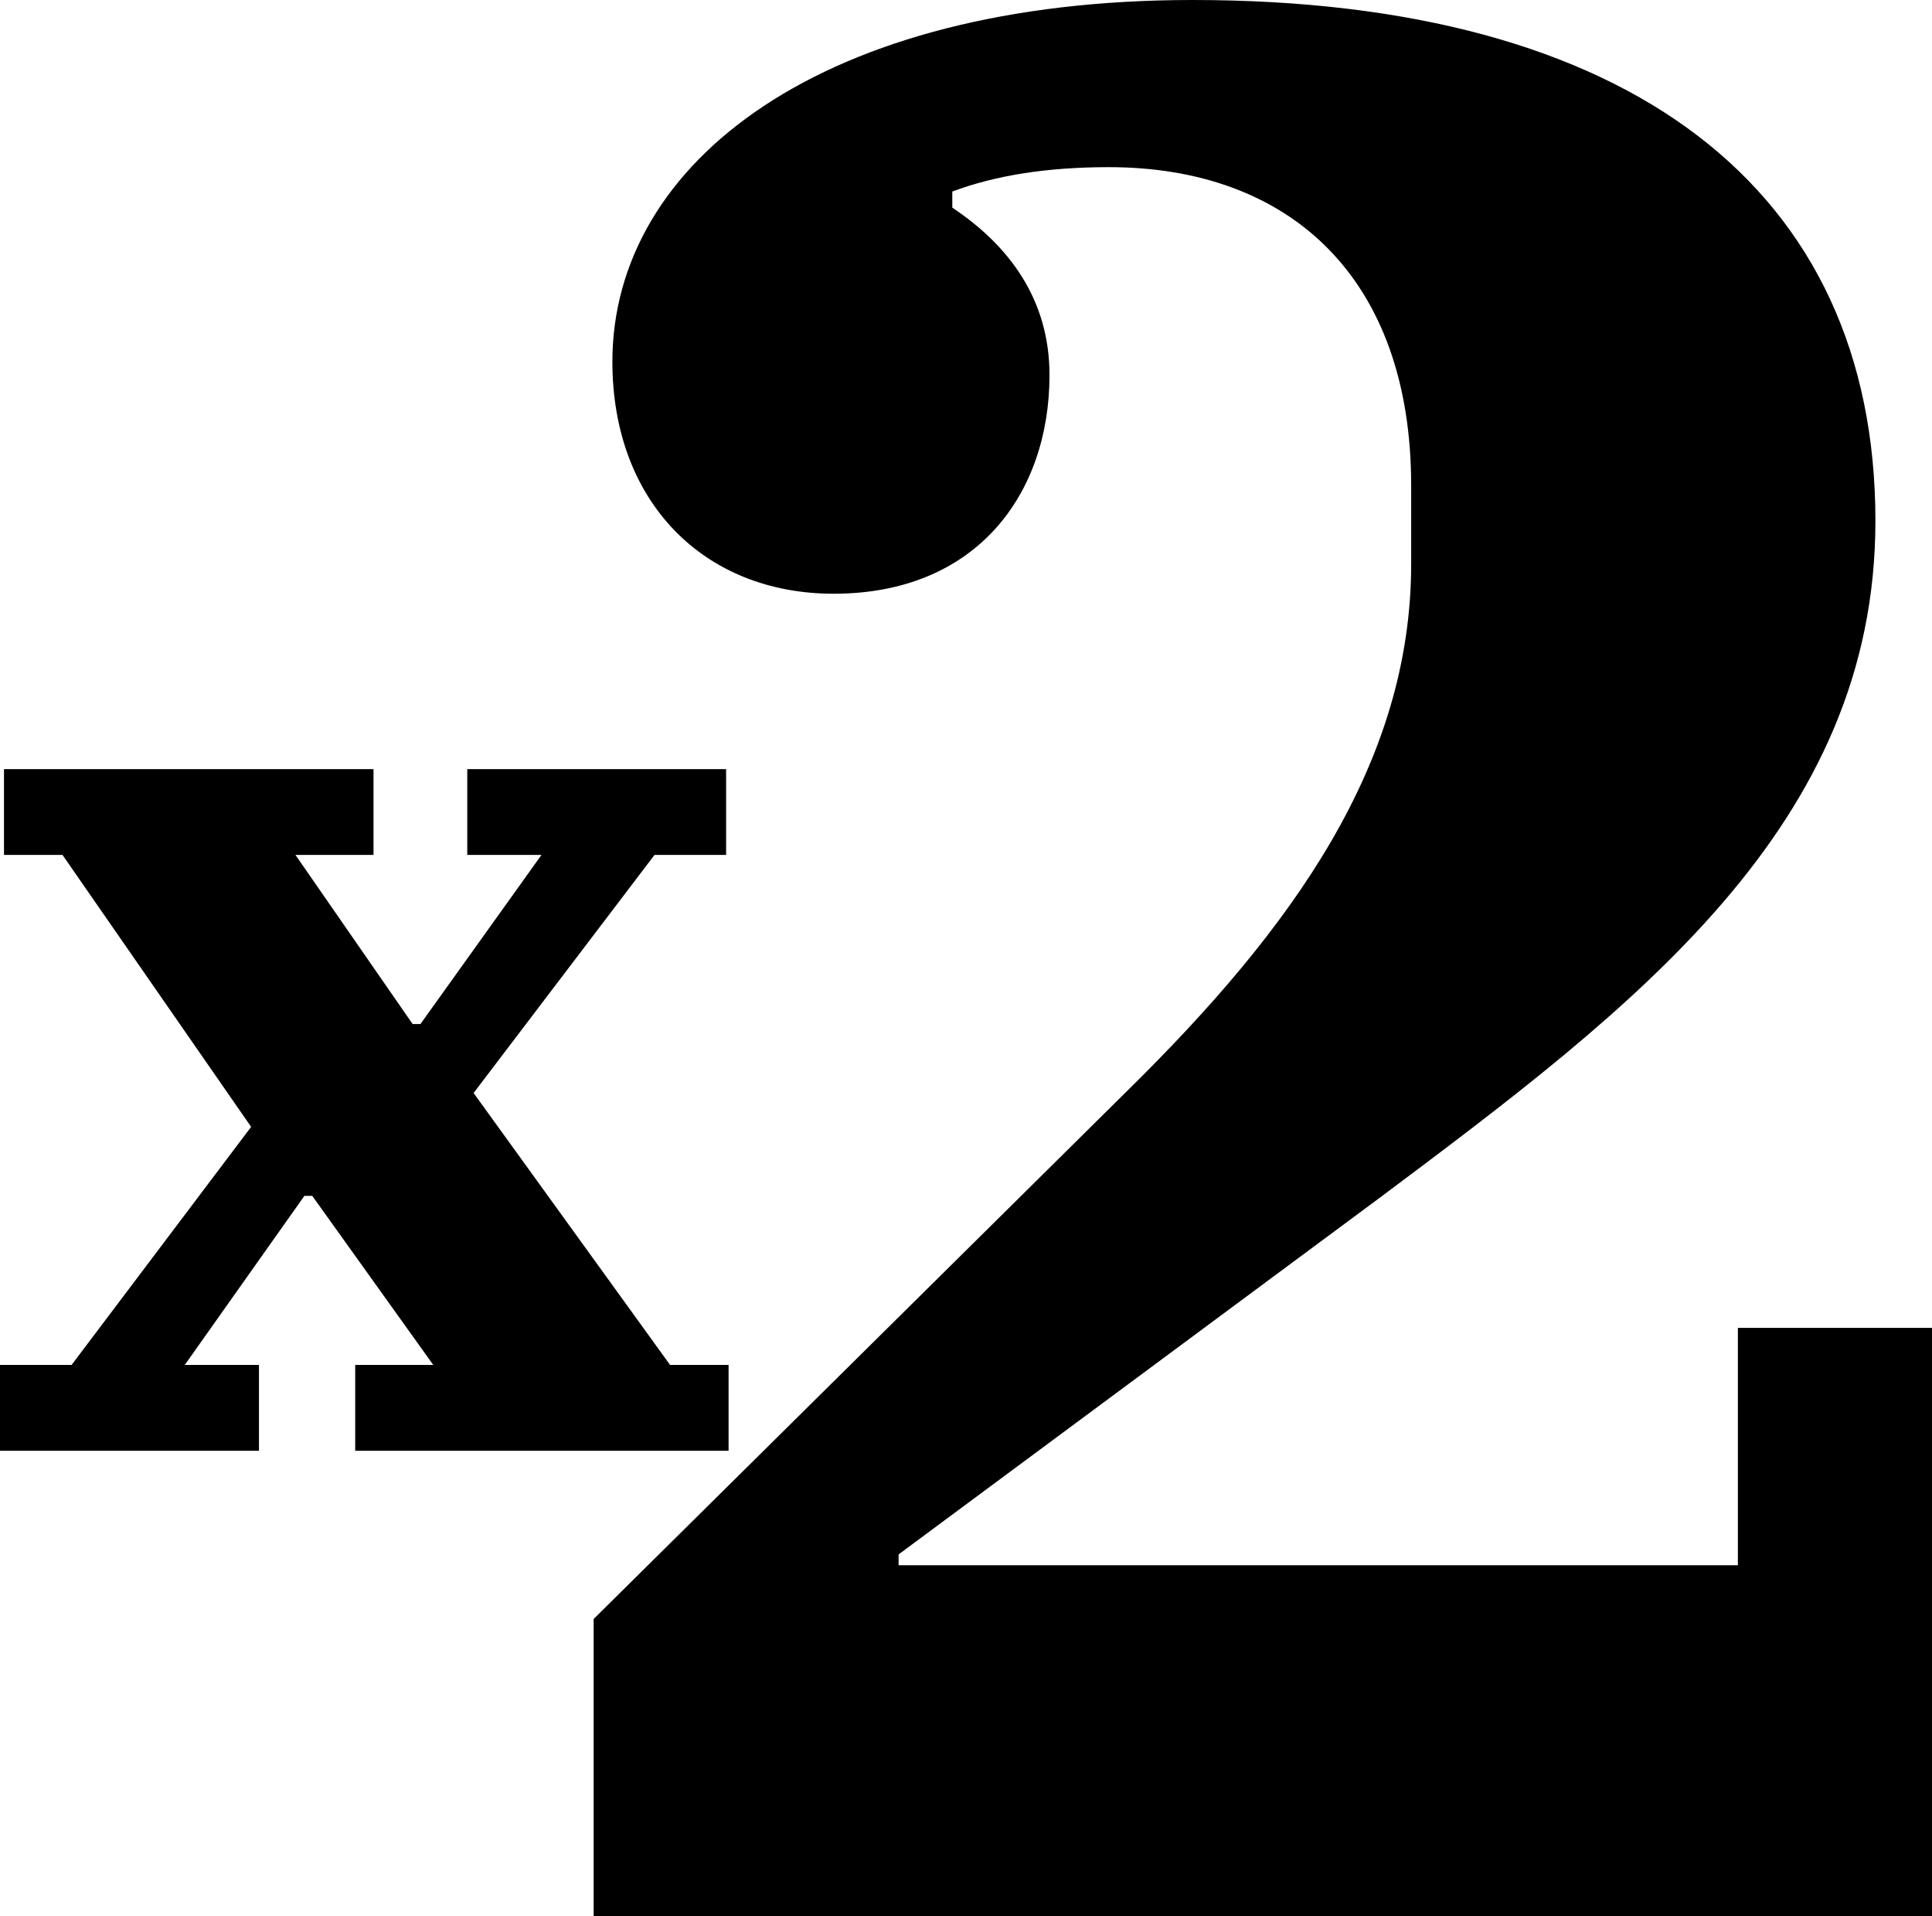
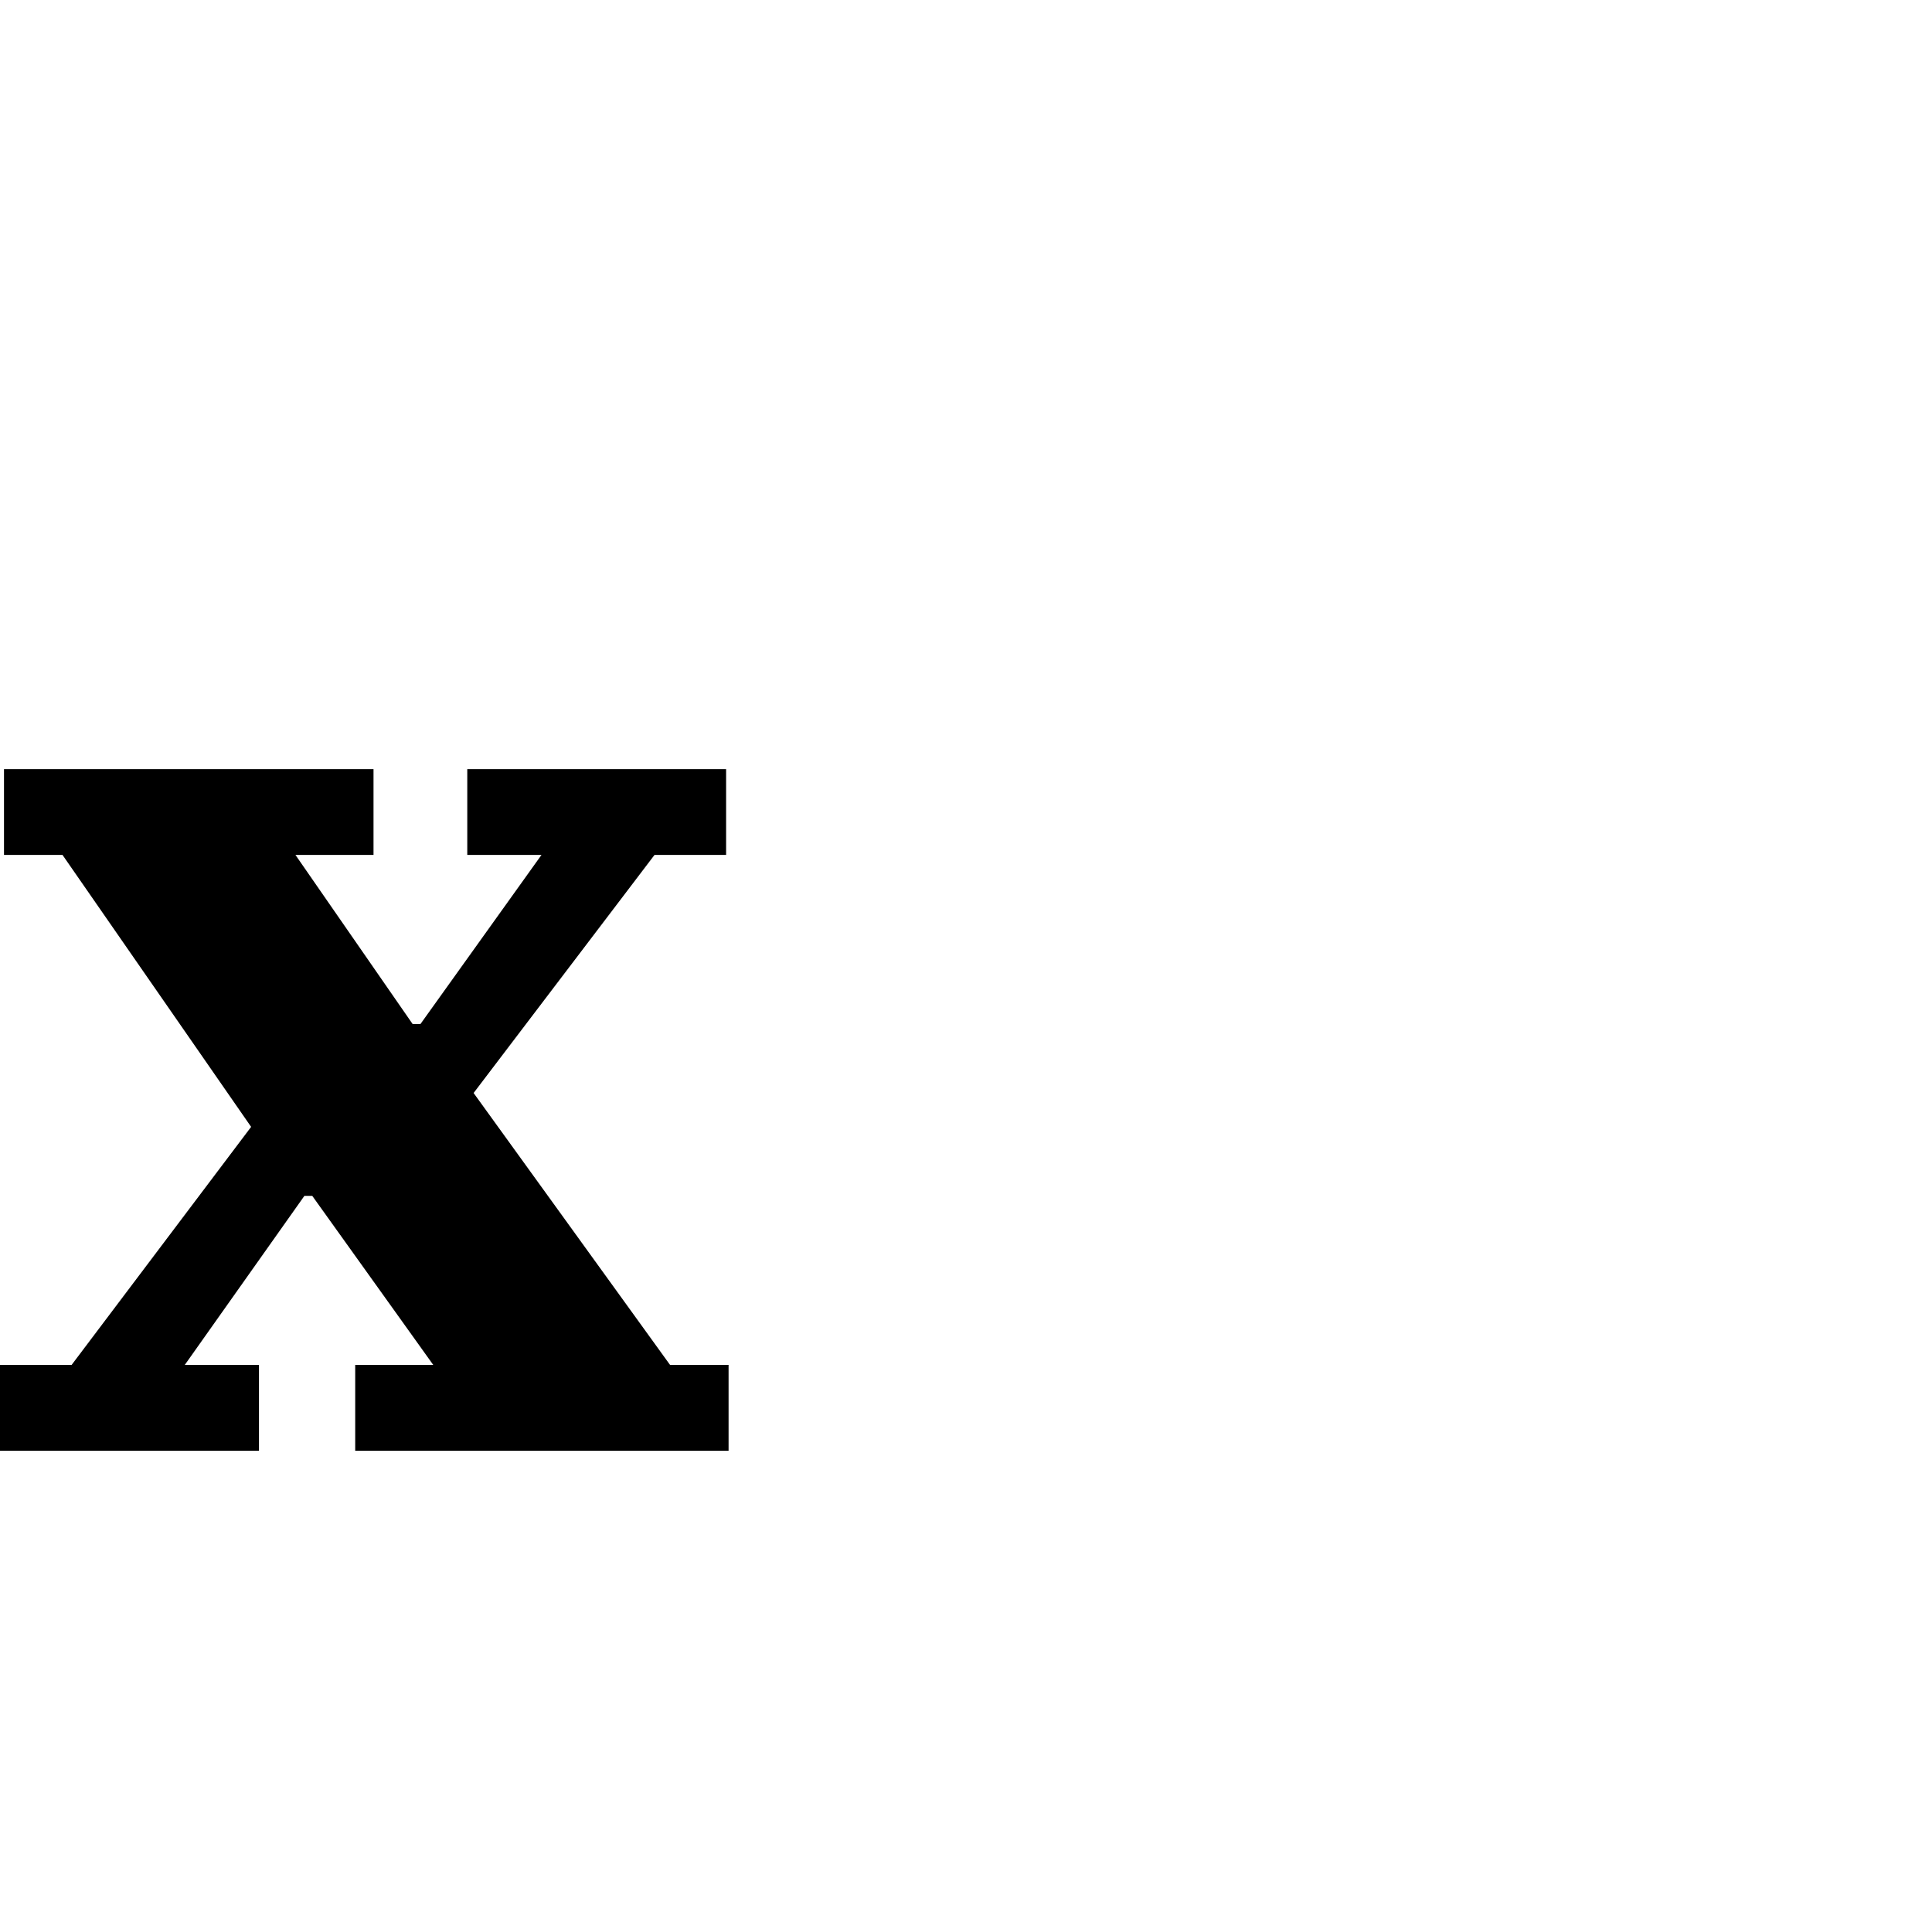
<svg xmlns="http://www.w3.org/2000/svg" id="Ebene_2" viewBox="0 0 140.33 139.16">
  <g id="Ebene_2-2" data-name="Ebene_2">
    <g>
      <path d="M0,99.13h5.2l13.04-17.29-13.7-19.75H.29v-6.23h26.84v6.23h-5.67l8.51,12.28h.57l8.79-12.28h-5.39v-6.23h18.8v6.23h-5.2l-13.14,17.29,14.27,19.75h4.25v6.23h-27.12v-6.23h5.67l-8.79-12.28h-.57l-8.69,12.28h5.39v6.23H0s0-6.23,0-6.23Z" />
-       <path d="M43.12,117.58l38.81-38.41c11.95-11.76,20.57-23.72,20.57-38.22v-5.68c0-15.09-8.81-23.13-21.96-23.13-4.5,0-8.24.6-11.37,1.77v1.17c4.12,2.75,7.06,6.66,7.06,12.16,0,8.62-5.29,15.88-15.68,15.88-9.41,0-16.07-6.66-16.07-16.86C44.49,11.76,59.77,0,86.63,0c31.75,0,49.59,13.72,49.59,37.83,0,22.15-17.44,35.27-36.06,49.2l-34.89,25.86v.79h60.96v-17.24h14.11v42.72H43.12v-21.59Z" />
    </g>
  </g>
</svg>